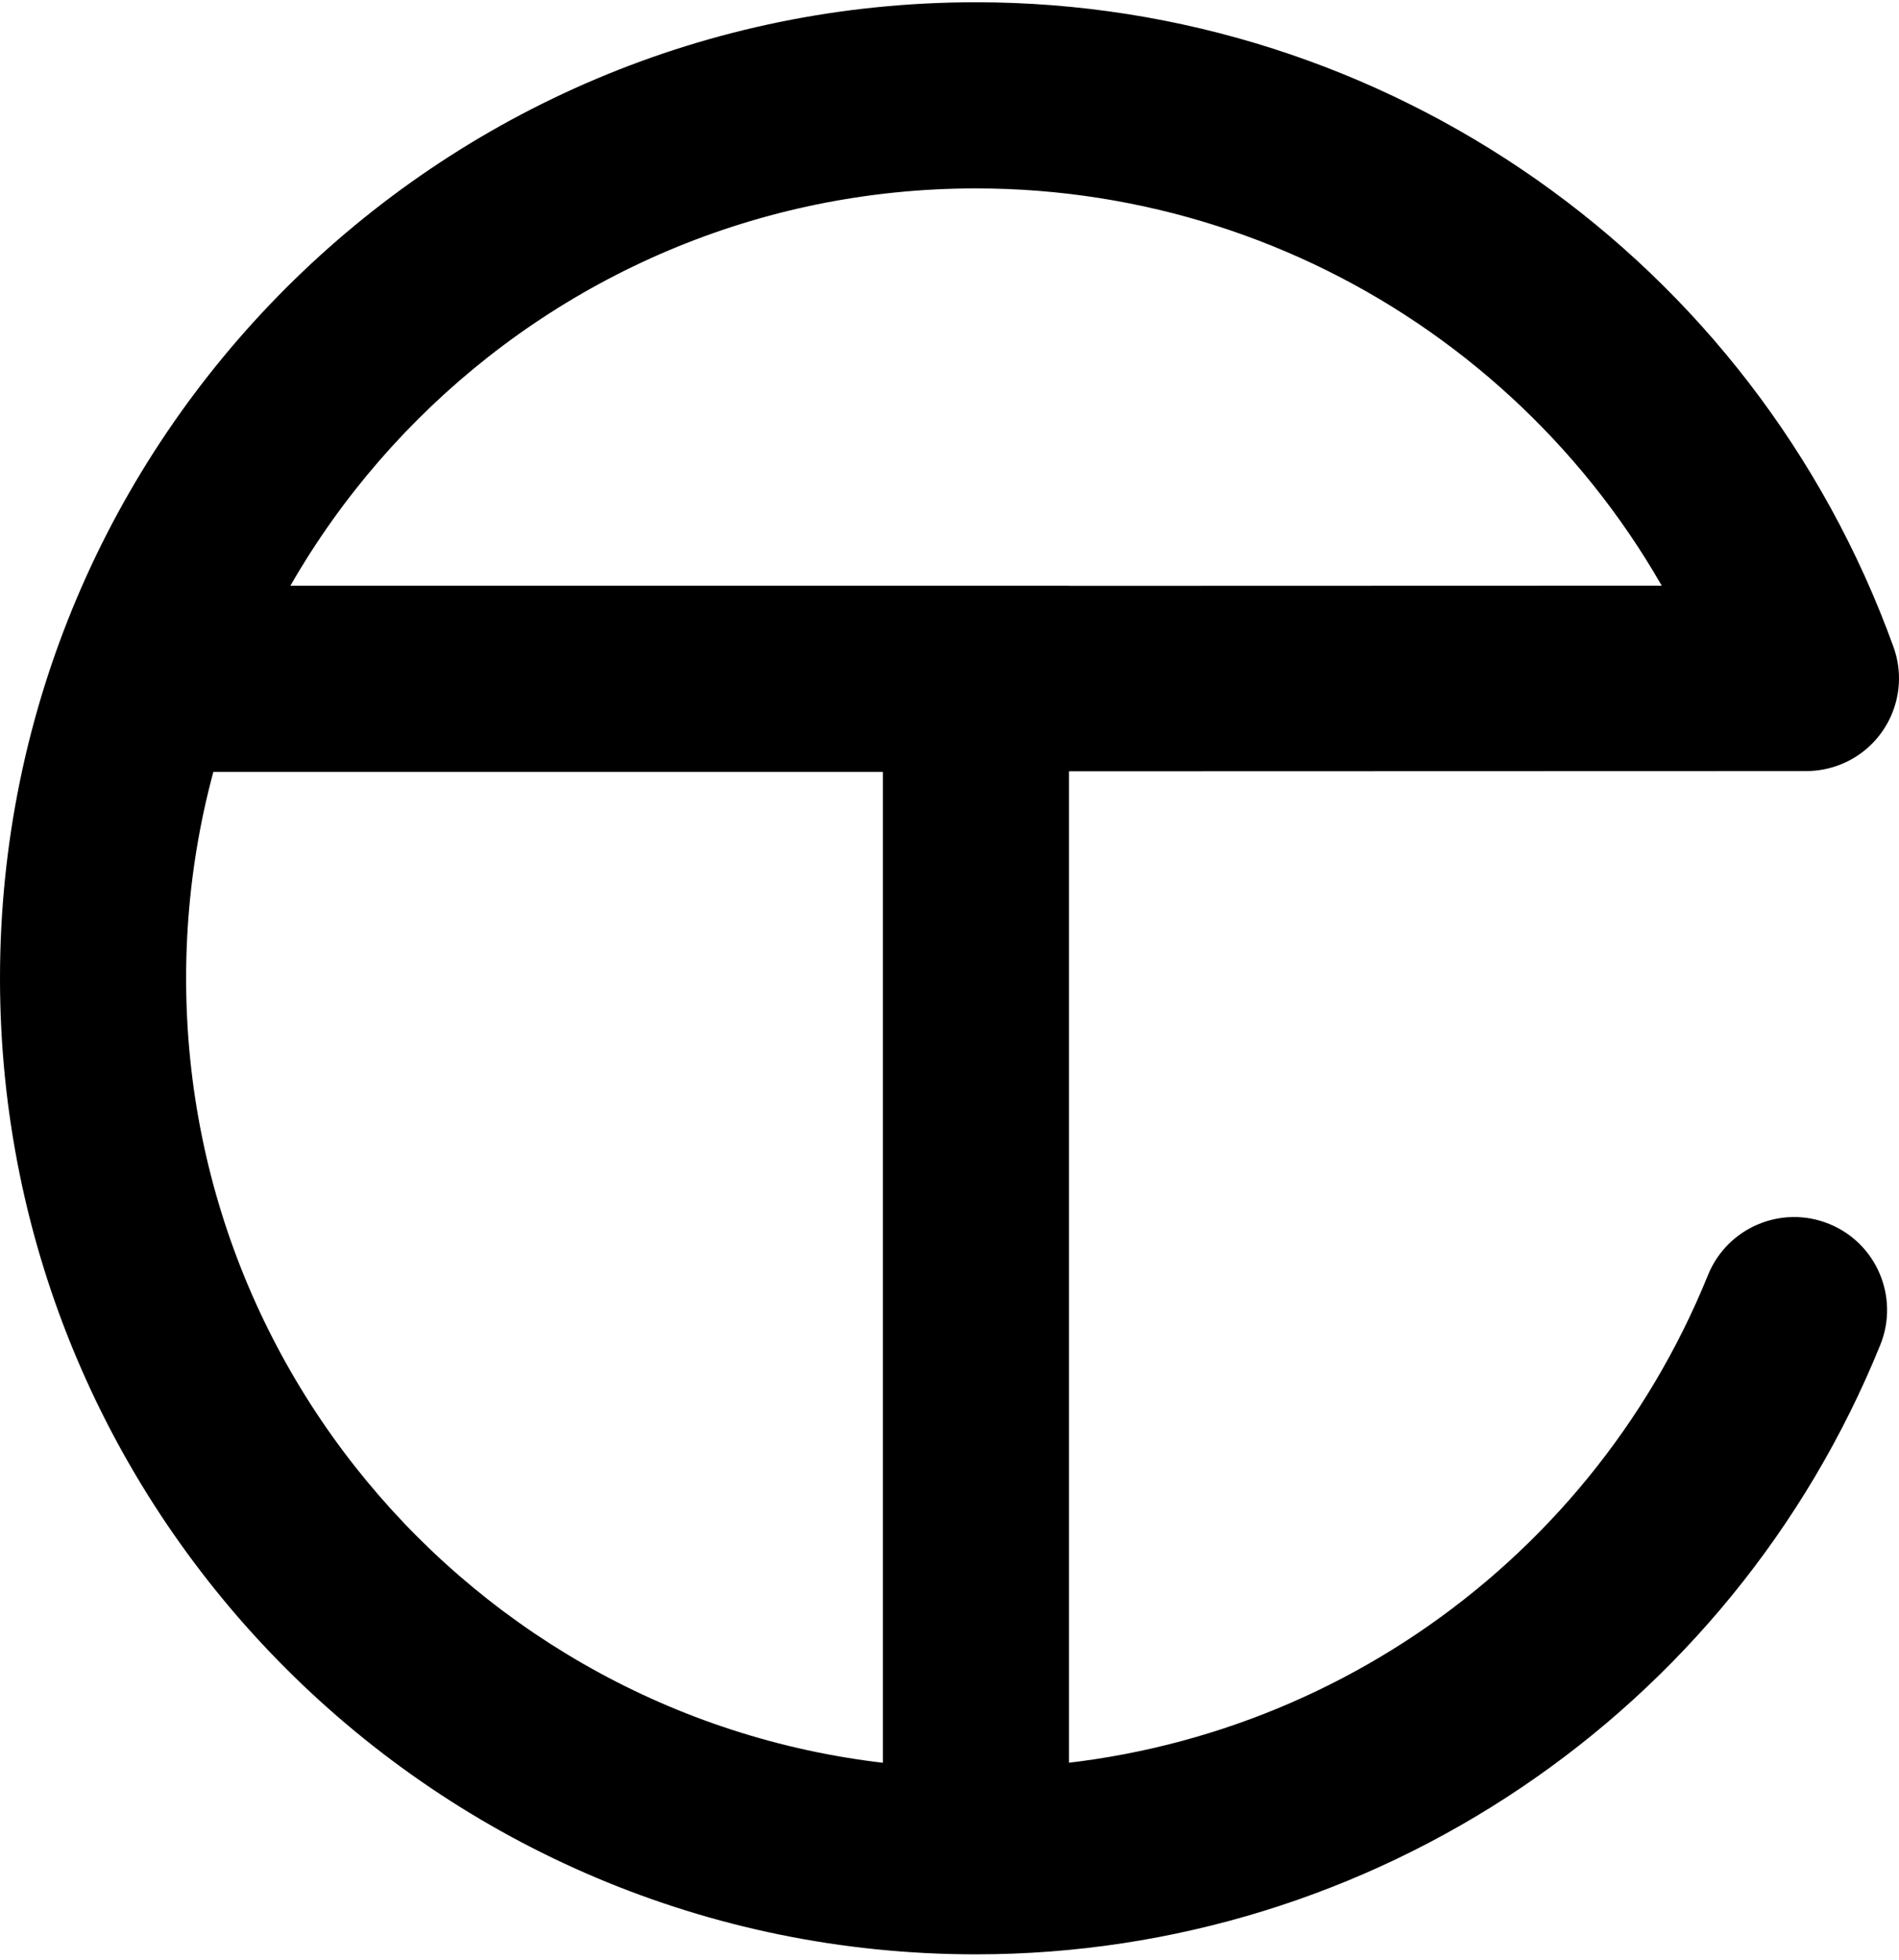
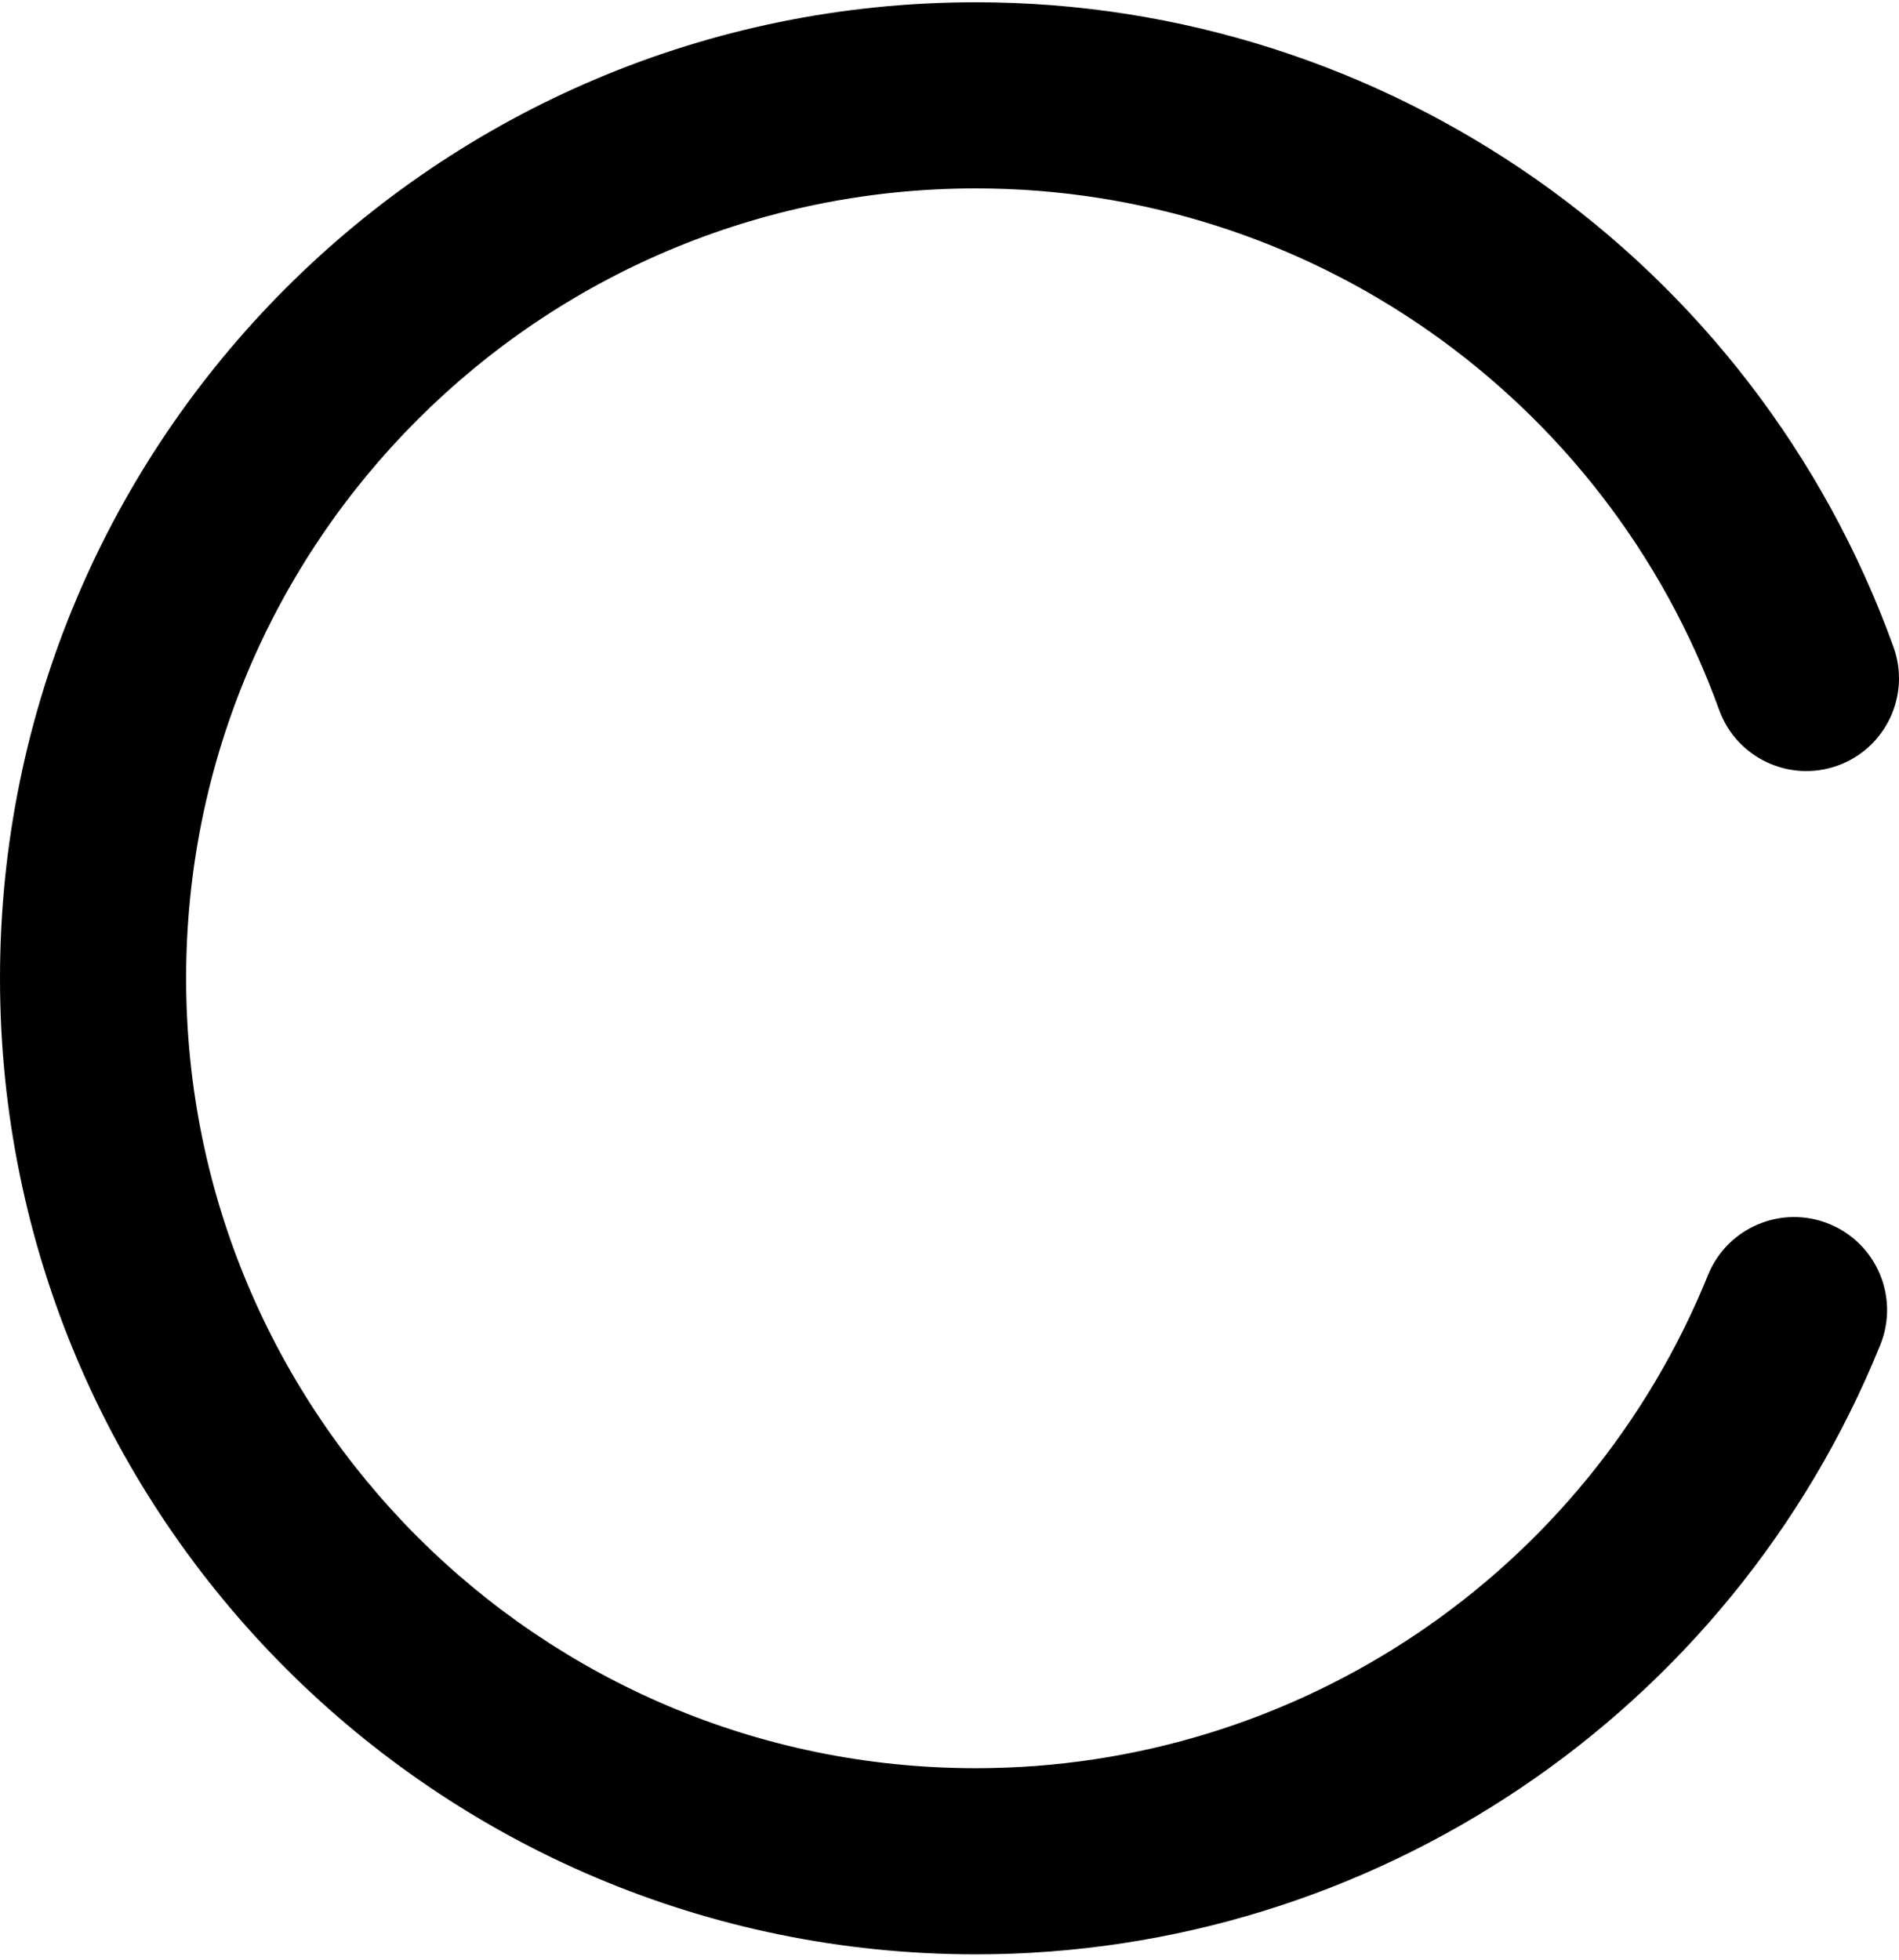
<svg xmlns="http://www.w3.org/2000/svg" width="314" height="324" viewBox="0 0 314 324" fill="none">
  <path d="M282.413 210.817C285.599 202.949 294.561 199.155 302.428 202.341C310.296 205.528 314.09 214.49 310.904 222.357C298.561 252.806 277.605 277.99 251.527 295.558C225.422 313.144 194.205 323.113 161.37 323.113C116.811 323.113 76.468 305.051 47.266 275.848C18.063 246.645 0 206.303 0 161.743C0 117.185 18.063 76.842 47.266 47.639C76.468 18.436 116.811 0.374 161.37 0.374C195.329 0.374 227.499 11.038 254.086 29.703C280.601 48.318 301.533 74.965 313.098 106.986C315.952 114.953 311.808 123.726 303.841 126.581C295.874 129.436 287.101 125.291 284.246 117.324C274.919 91.499 257.95 69.948 236.414 54.828C214.95 39.759 188.914 31.149 161.37 31.149C125.306 31.149 92.656 45.766 69.024 69.398C45.392 93.029 30.775 125.679 30.775 161.743C30.775 197.808 45.393 230.458 69.024 254.089C92.656 277.721 125.306 292.338 161.37 292.338C187.981 292.338 213.243 284.282 234.336 270.073C255.456 255.845 272.424 235.459 282.413 210.817V210.817Z" fill="black" />
-   <path d="M145.985 307.727V127.625H25.482V96.85H176.76V96.865L298.088 96.829V127.484L176.76 127.52V307.727H145.985Z" fill="black" />
</svg>